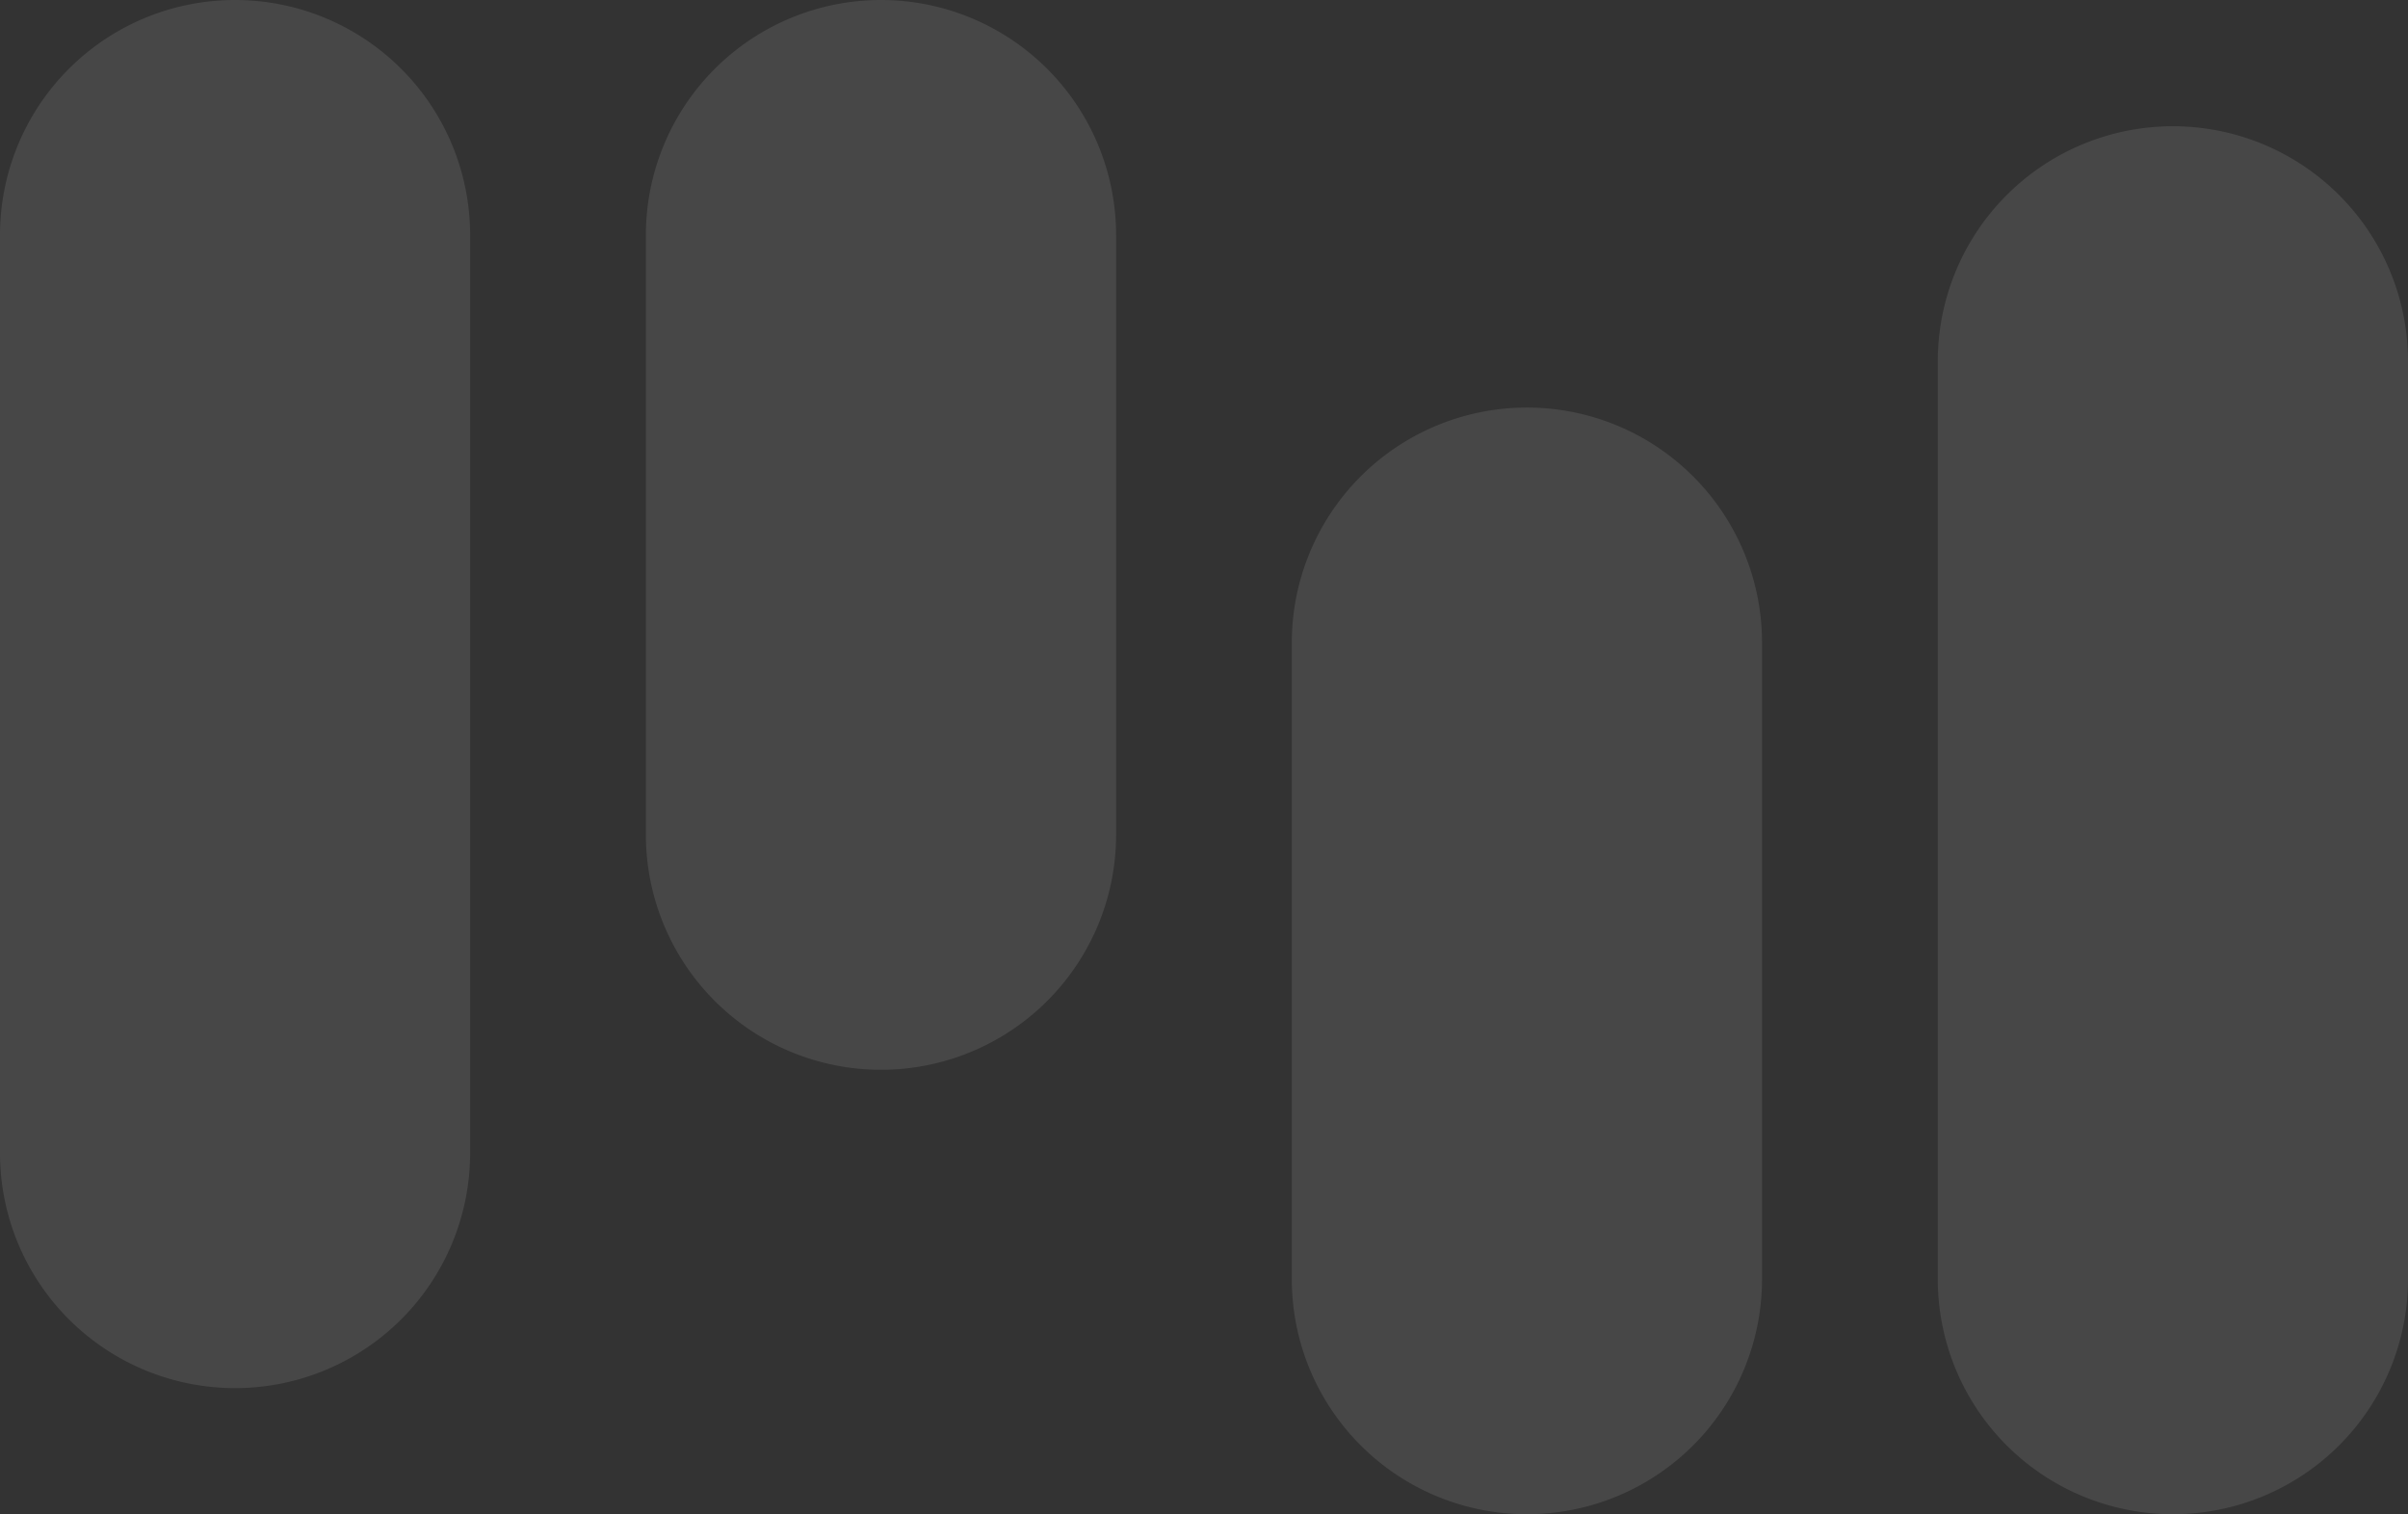
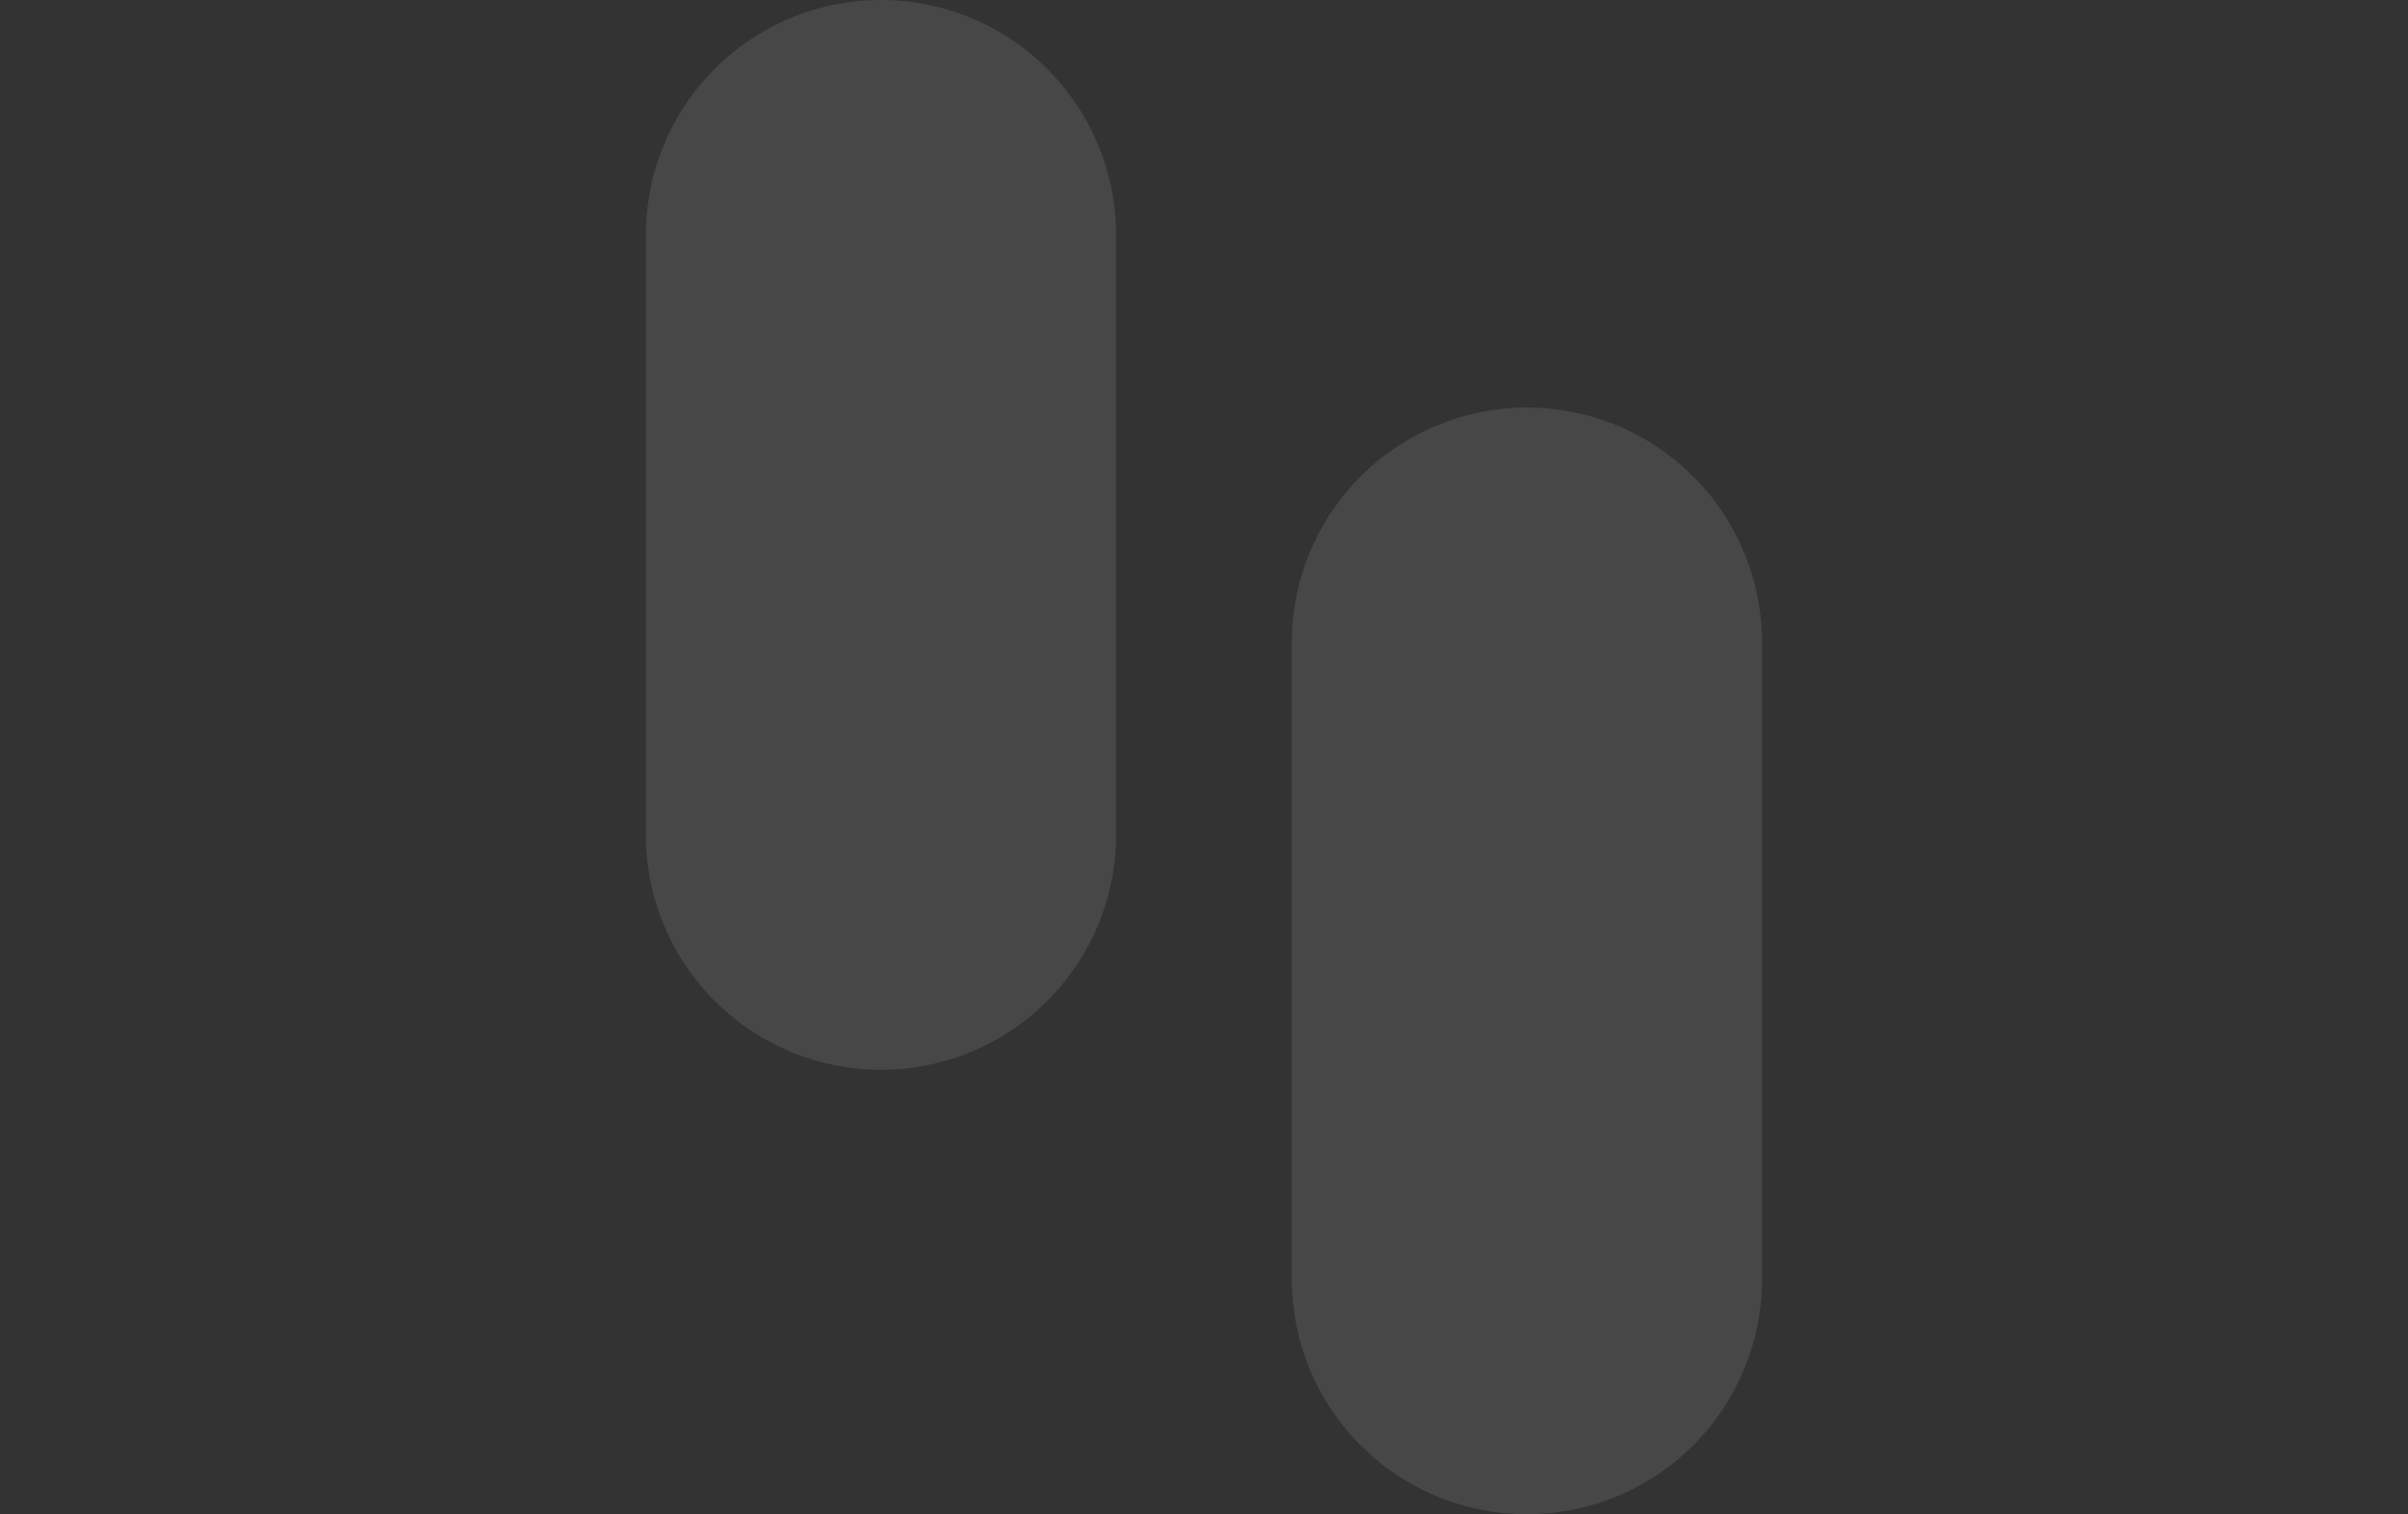
<svg xmlns="http://www.w3.org/2000/svg" width="298.555" height="187.758" viewBox="0 0 298.555 187.758">
  <rect x="0" y="0" width="298.555" height="187.758" fill="#333333" stroke="none" />
  <g fill="#fff" data-name="Groupe 23371" opacity=".1">
    <path d="M189.315 50.535a29.153 29.153 0 0 1 29.15 29.15v78.924a29.15 29.15 0 0 1-58.3 0V79.685a29.153 29.153 0 0 1 29.15-29.15" data-name="Tracé 81046" />
    <path d="M109.23 0a29.153 29.153 0 0 1 29.15 29.15v74.35a29.15 29.15 0 0 1-58.3 0V29.15A29.153 29.153 0 0 1 109.23 0" data-name="Tracé 81047" />
-     <path d="M269.406 15.653a29.153 29.153 0 0 1 29.15 29.15v113.806a29.15 29.15 0 0 1-58.3 0V44.803a29.153 29.153 0 0 1 29.15-29.15" data-name="Tracé 81049" />
-     <path d="M29.138 0a29.153 29.153 0 0 1 29.15 29.15v113.828a29.144 29.144 0 1 1-58.288 0V29.15A29.144 29.144 0 0 1 29.138 0" data-name="Tracé 81048" />
  </g>
</svg>